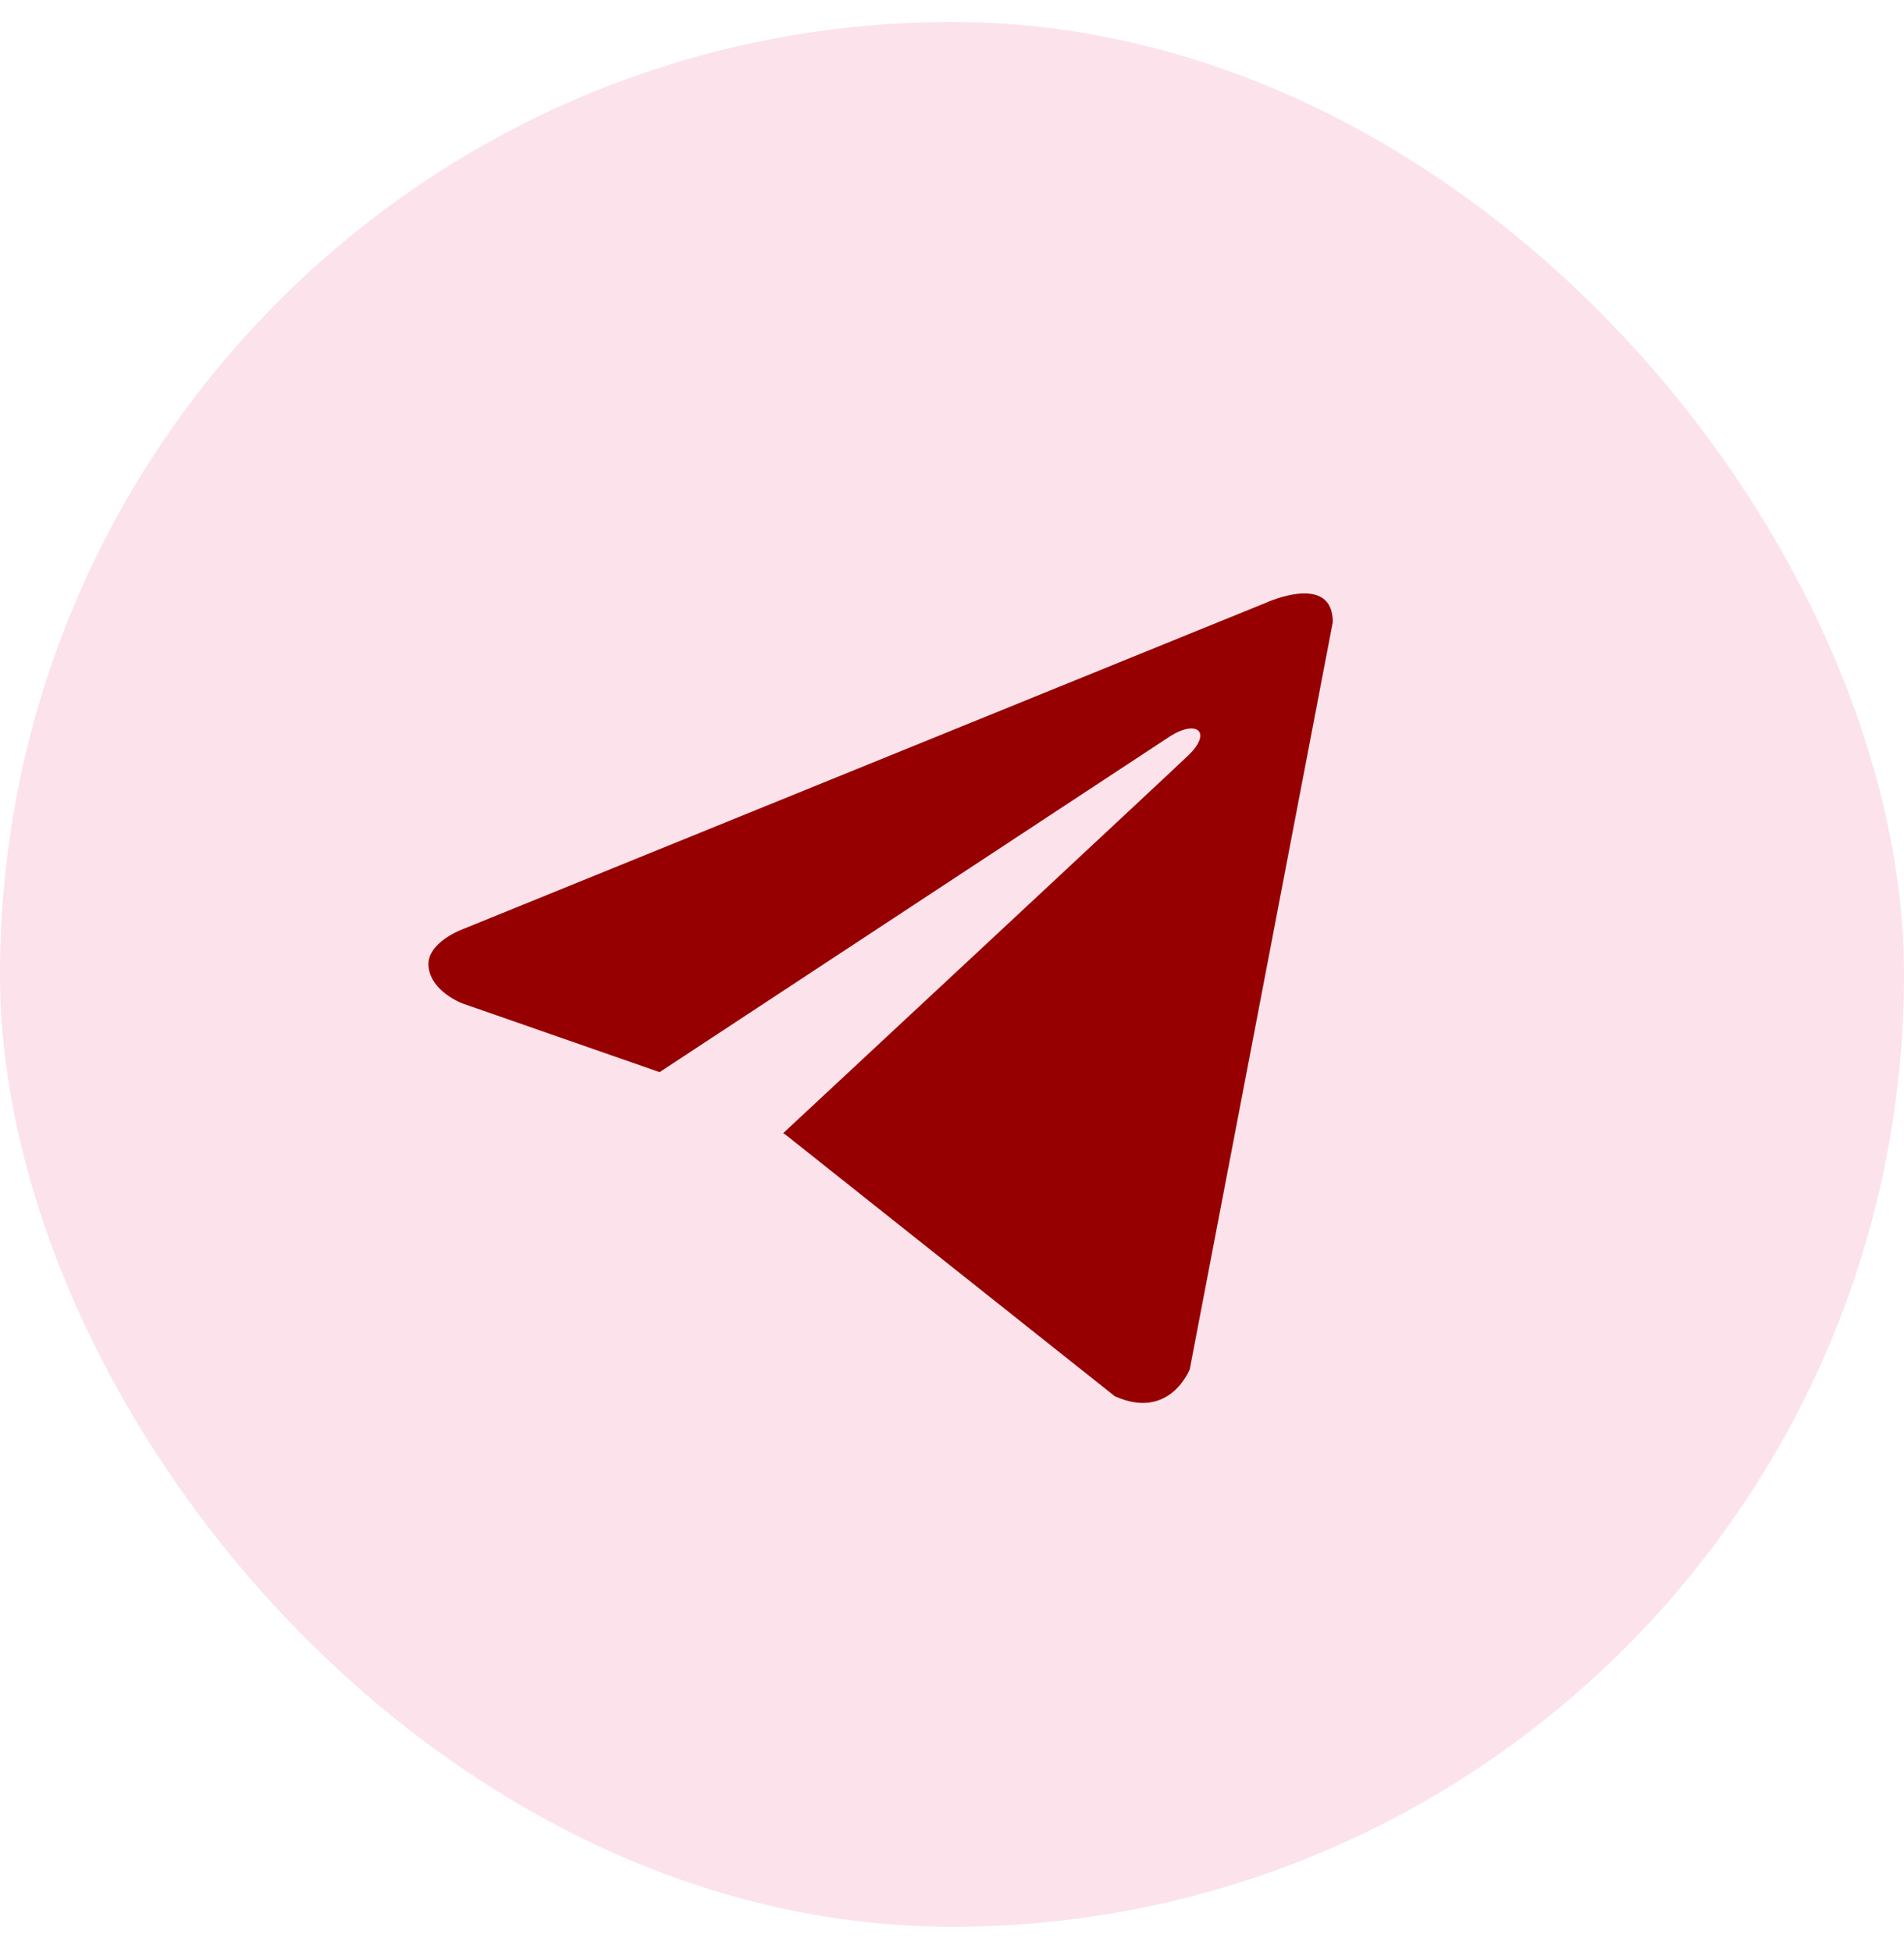
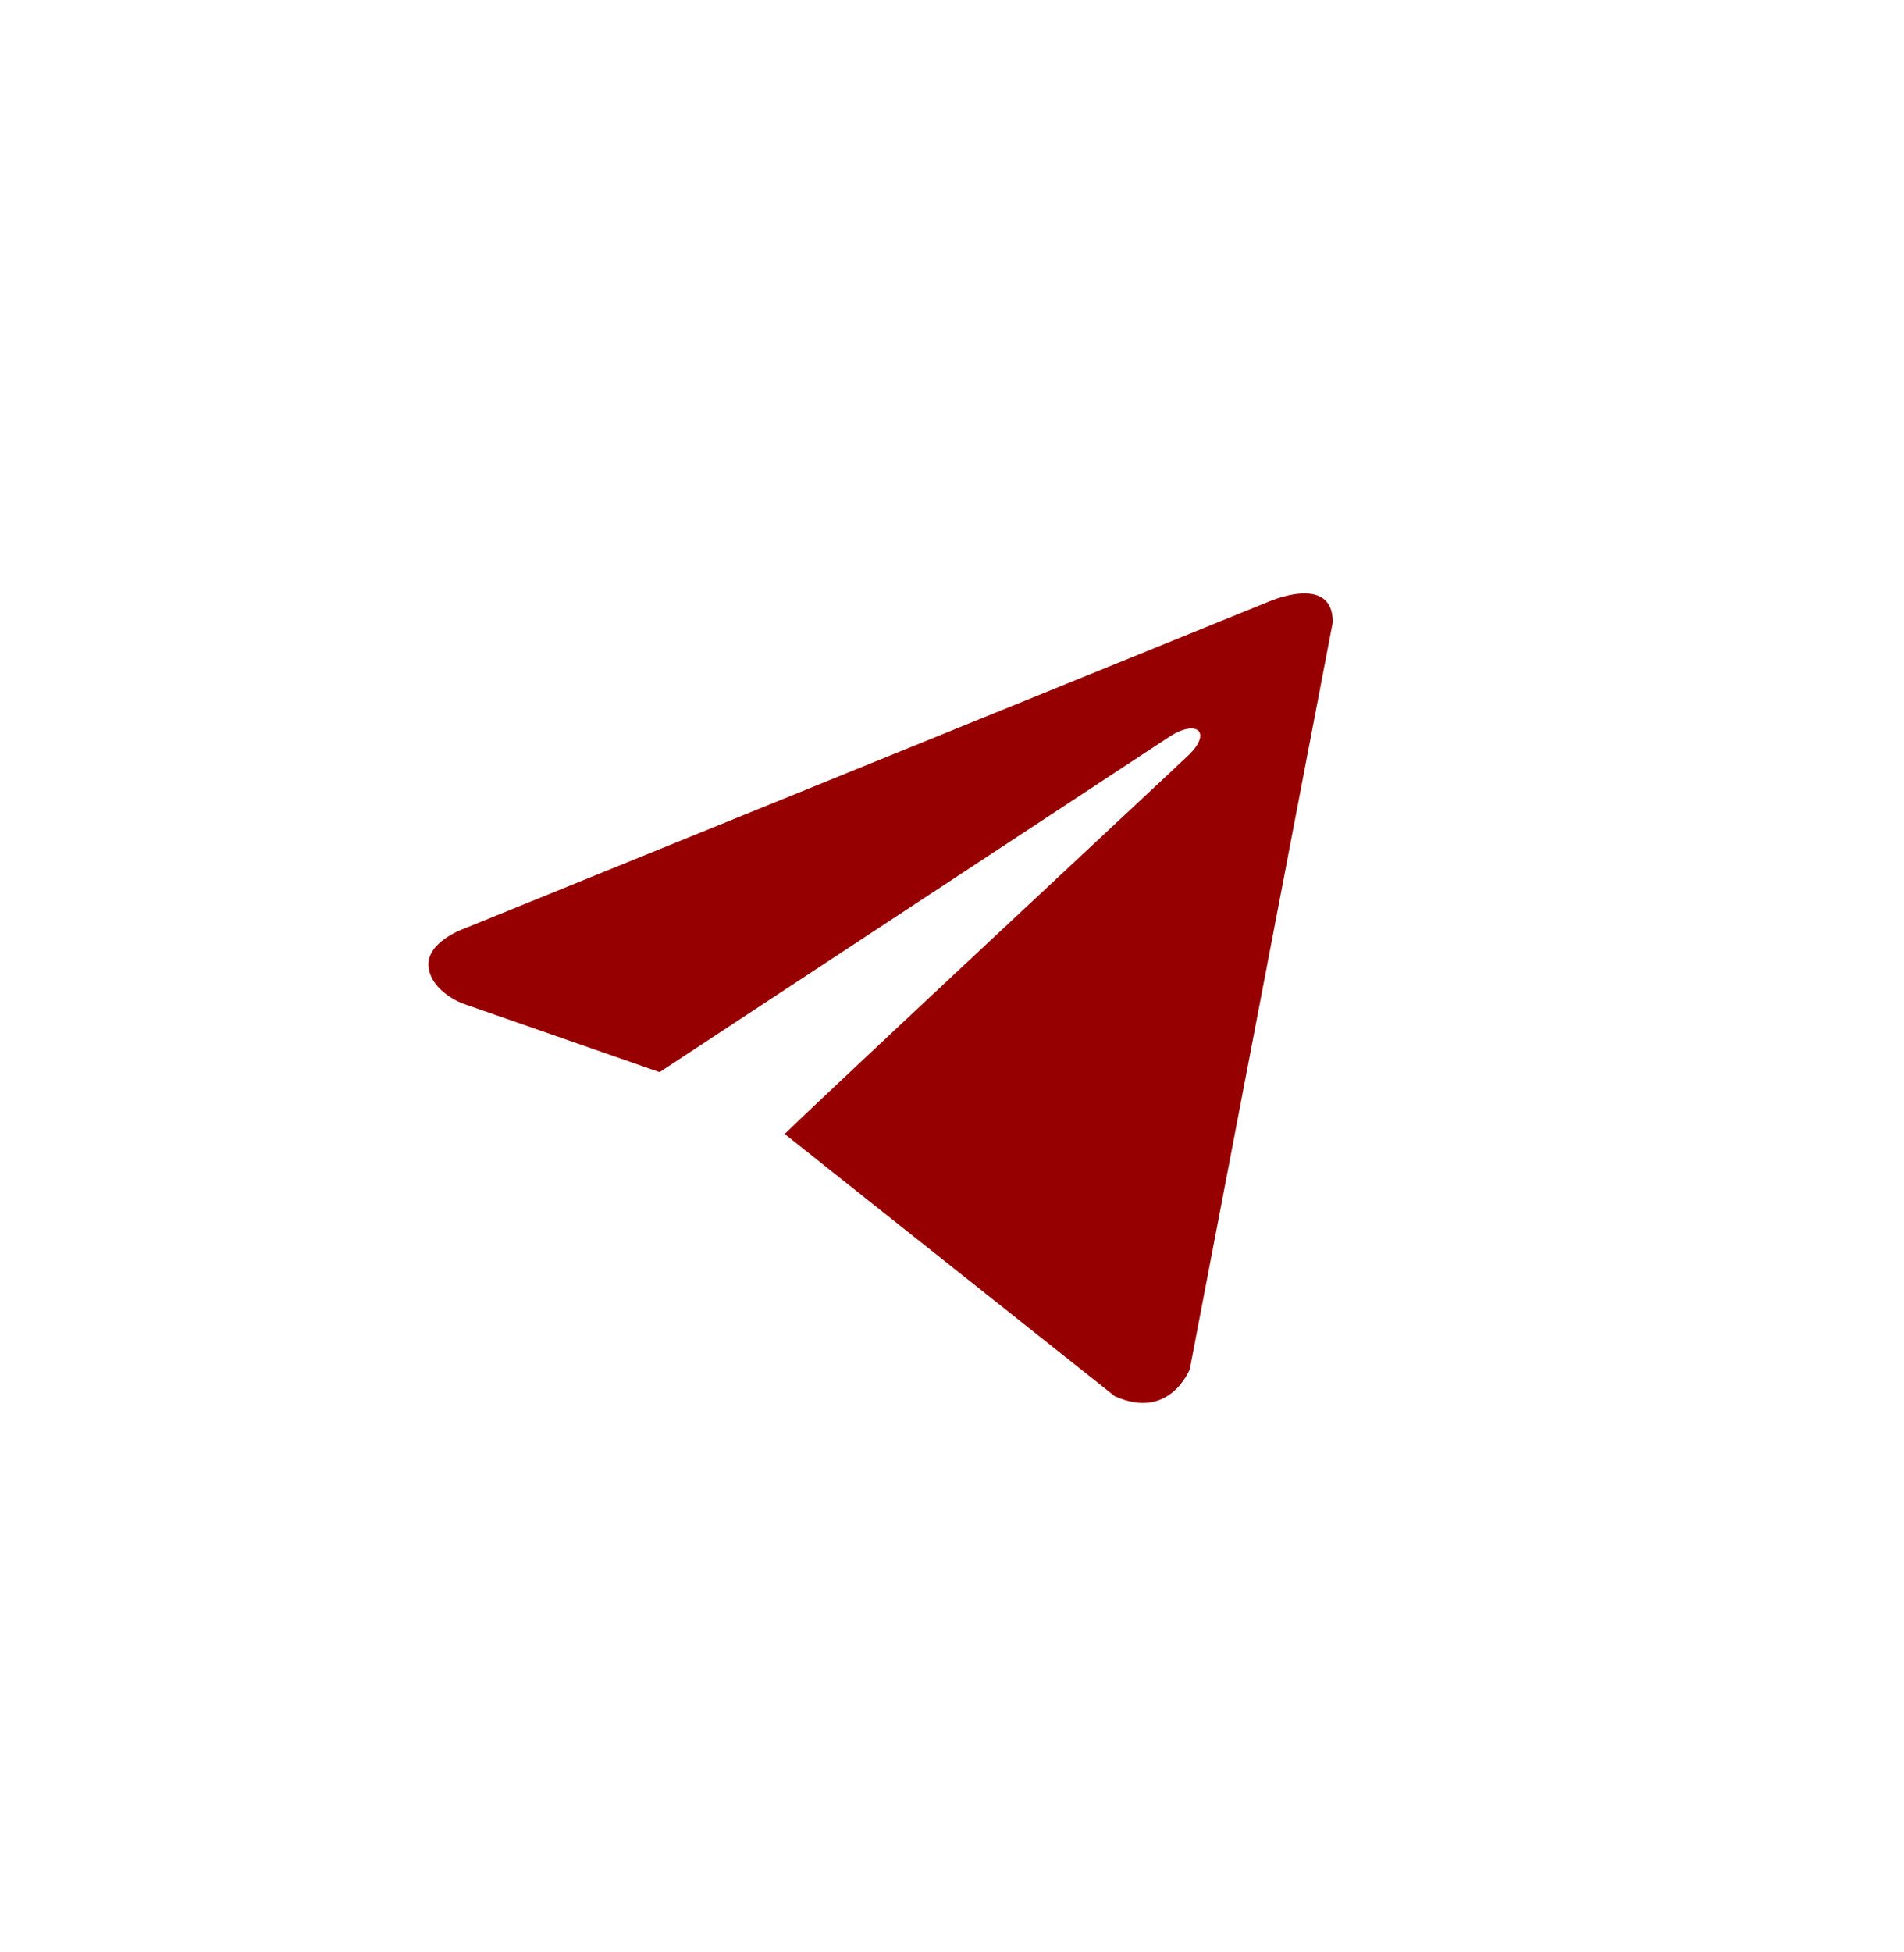
<svg xmlns="http://www.w3.org/2000/svg" width="40" height="41" viewBox="0 0 40 41" fill="none">
-   <rect y="0.462" width="40" height="40" rx="20" fill="#FCE2EB" />
-   <path d="M28 13.064L24.995 28.754C24.995 28.754 24.574 29.842 23.419 29.32L16.485 23.814L16.452 23.798C17.389 22.927 24.652 16.165 24.97 15.858C25.461 15.383 25.156 15.101 24.586 15.459L13.857 22.515L9.718 21.073C9.718 21.073 9.066 20.833 9.004 20.311C8.94 19.788 9.739 19.506 9.739 19.506L26.613 12.651C26.613 12.651 28 12.02 28 13.064Z" fill="#970000" />
+   <path d="M28 13.064L24.995 28.754C24.995 28.754 24.574 29.842 23.419 29.32L16.485 23.814C17.389 22.927 24.652 16.165 24.97 15.858C25.461 15.383 25.156 15.101 24.586 15.459L13.857 22.515L9.718 21.073C9.718 21.073 9.066 20.833 9.004 20.311C8.94 19.788 9.739 19.506 9.739 19.506L26.613 12.651C26.613 12.651 28 12.02 28 13.064Z" fill="#970000" />
</svg>